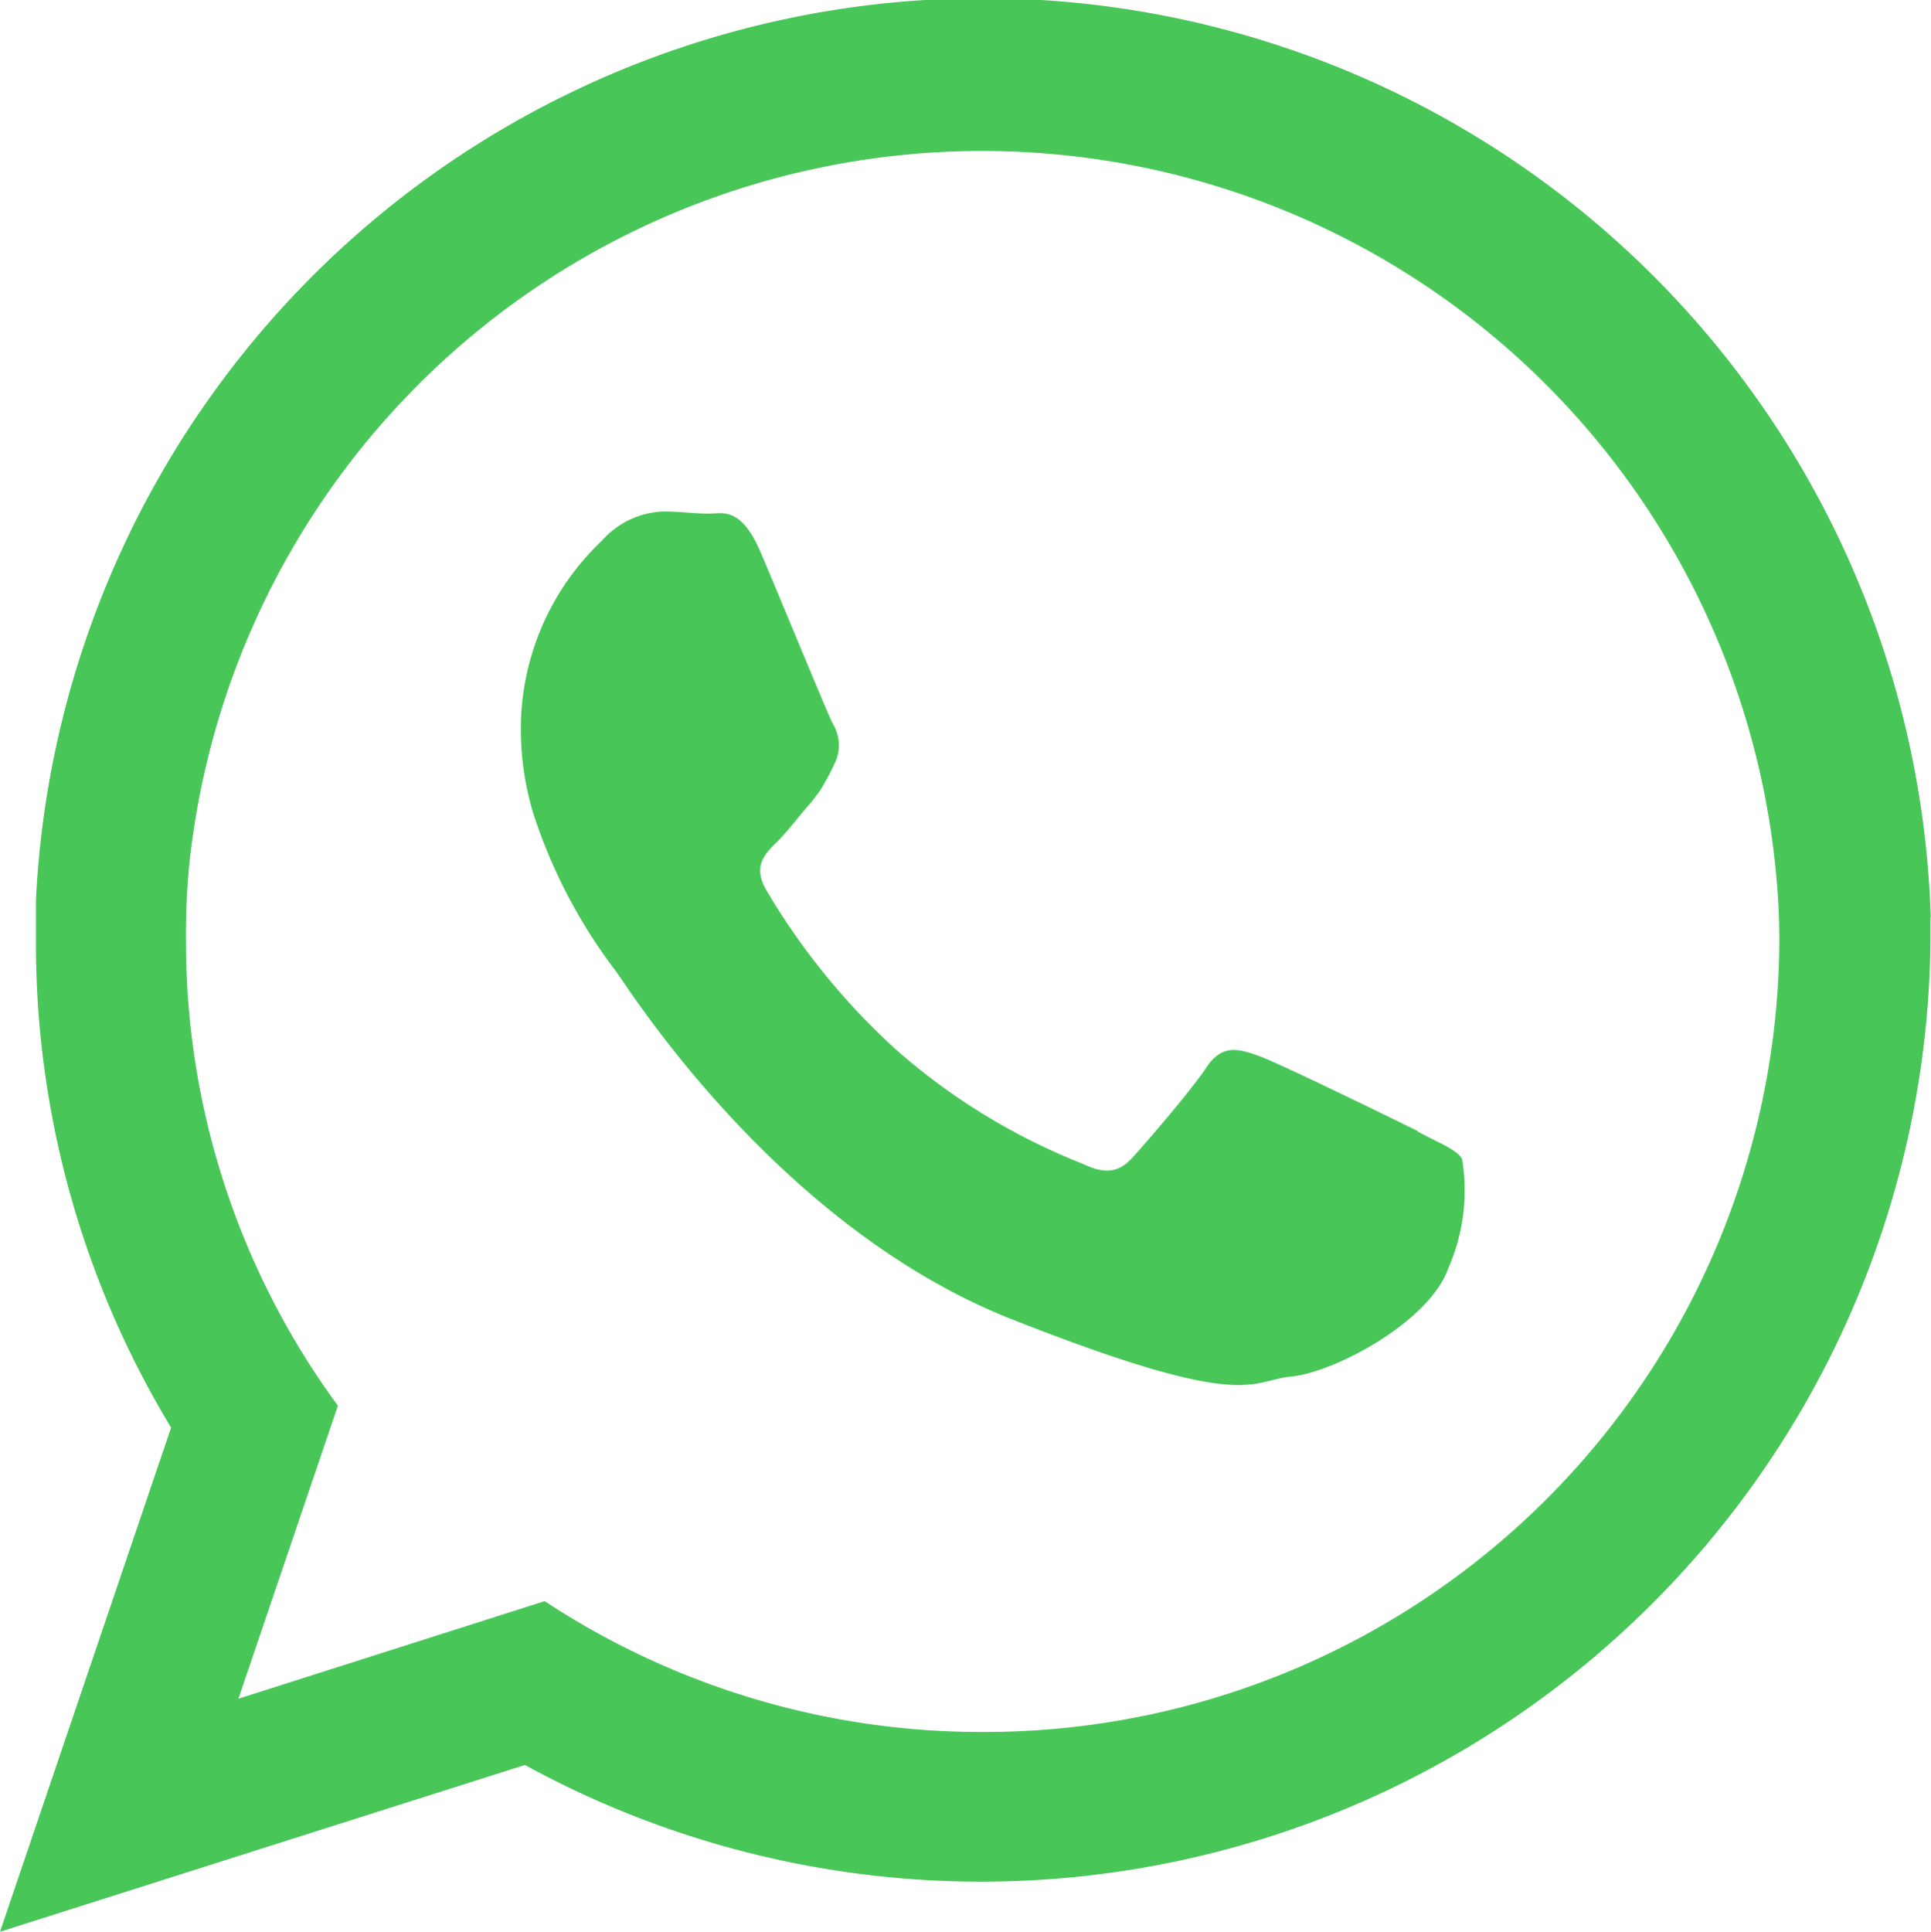
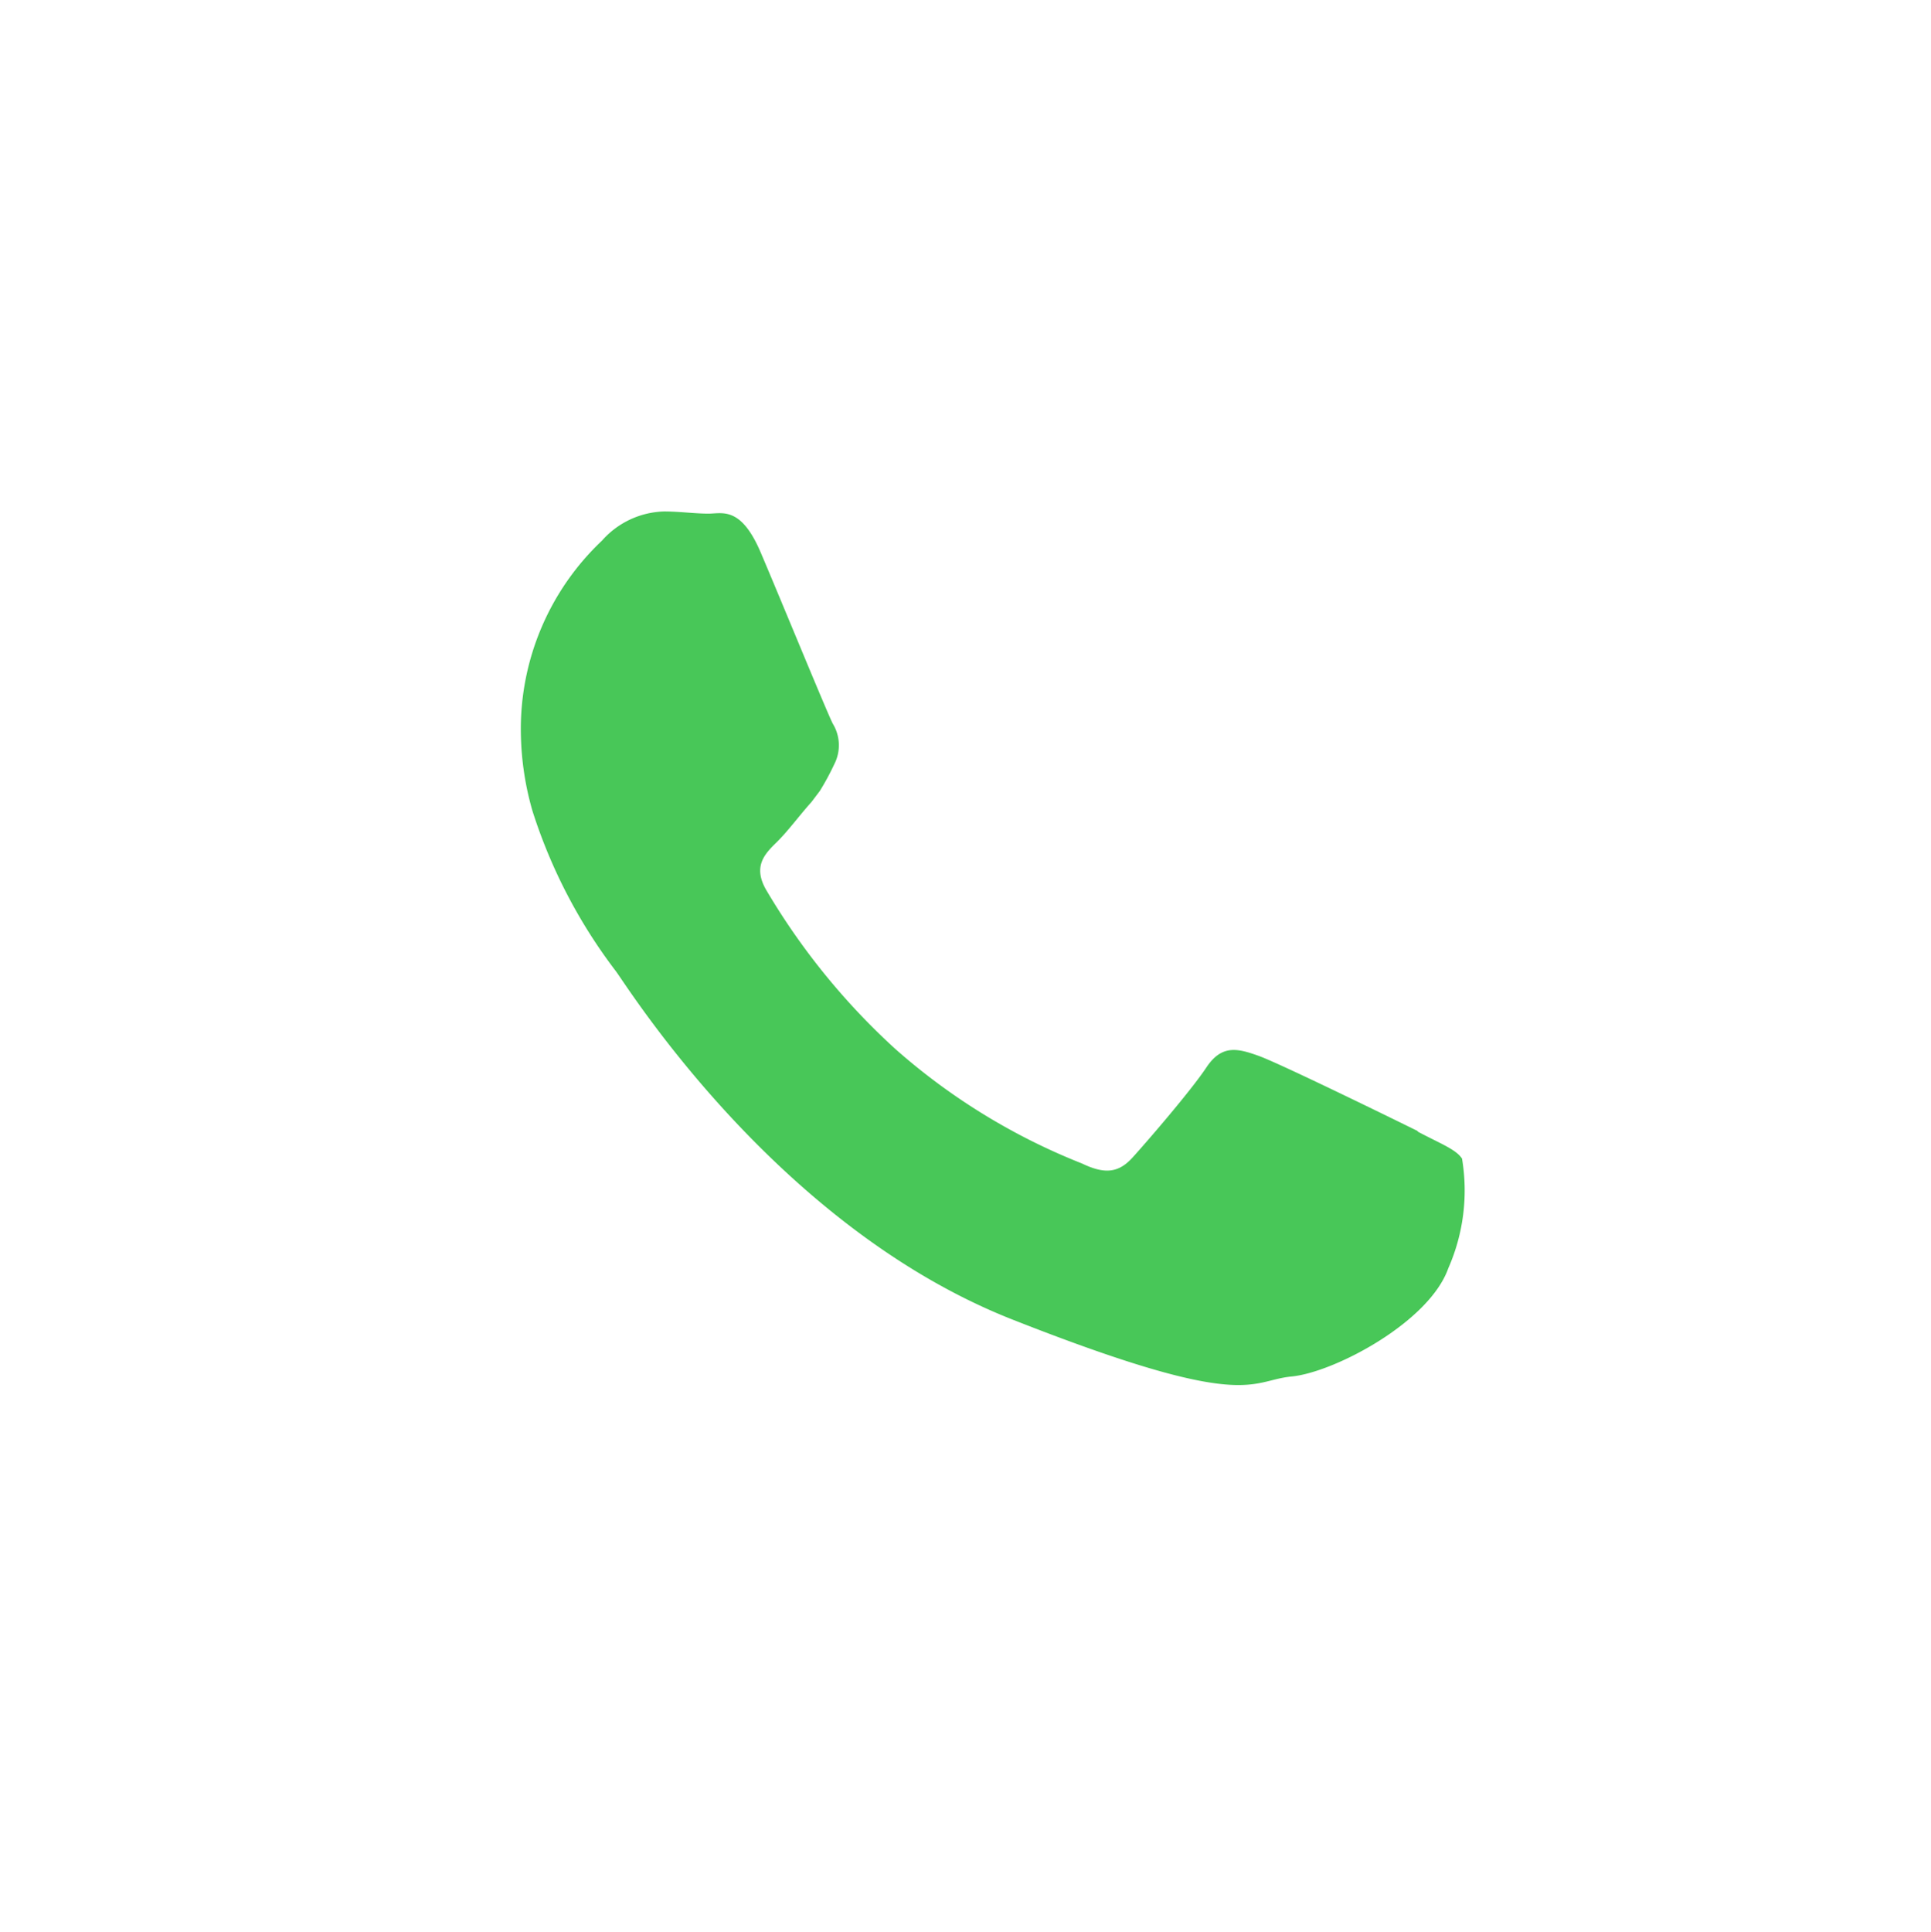
<svg xmlns="http://www.w3.org/2000/svg" viewBox="0 0 71.44 71.46">
  <defs>
    <style>.cls-1{fill:#48c758;fill-rule:evenodd;}</style>
  </defs>
  <g id="Capa_2" data-name="Capa 2">
    <g id="Capa_1-2" data-name="Capa 1">
-       <path class="cls-1" d="M36.37,64.07a29.36,29.36,0,0,1-16.22-4.84L8.82,62.84,12.5,52A29,29,0,0,1,6.88,34.81,26.87,26.87,0,0,1,7,32a29.5,29.5,0,0,1,58.73.56c.07.75.1,1.51.1,2.28A29.41,29.41,0,0,1,36.37,64.07ZM71.43,33.92a35.08,35.08,0,0,0-70.1-.64c0,.51,0,1,0,1.53a34.57,34.57,0,0,0,5,18L0,71.46l19.42-6.17a35.13,35.13,0,0,0,52-30.48c0-.3,0-.59,0-.89Z" />
      <path class="cls-1" d="M52.45,41.84c-.87-.43-5.1-2.5-5.88-2.78s-1.37-.43-1.94.43-2.23,2.78-2.73,3.33-1,.64-1.87.22a23.42,23.42,0,0,1-6.91-4.24,25.4,25.4,0,0,1-4.78-5.89c-.49-.86-.05-1.32.38-1.74s.85-1,1.3-1.5l.31-.41a9.47,9.47,0,0,0,.54-1,1.53,1.53,0,0,0-.06-1.49c-.22-.43-1.94-4.63-2.67-6.34S26.72,19,26.21,19s-1.07-.08-1.64-.08A3.18,3.18,0,0,0,22.27,20a9.58,9.58,0,0,0-3,7.13A10.89,10.89,0,0,0,19.7,30a19.55,19.55,0,0,0,3.08,5.92c.42.55,5.94,9.45,14.67,12.89s8.76,2.26,10.33,2.11,5.09-2,5.8-4a7.14,7.14,0,0,0,.51-4.06c-.22-.34-.79-.55-1.64-1Z" />
    </g>
  </g>
</svg>